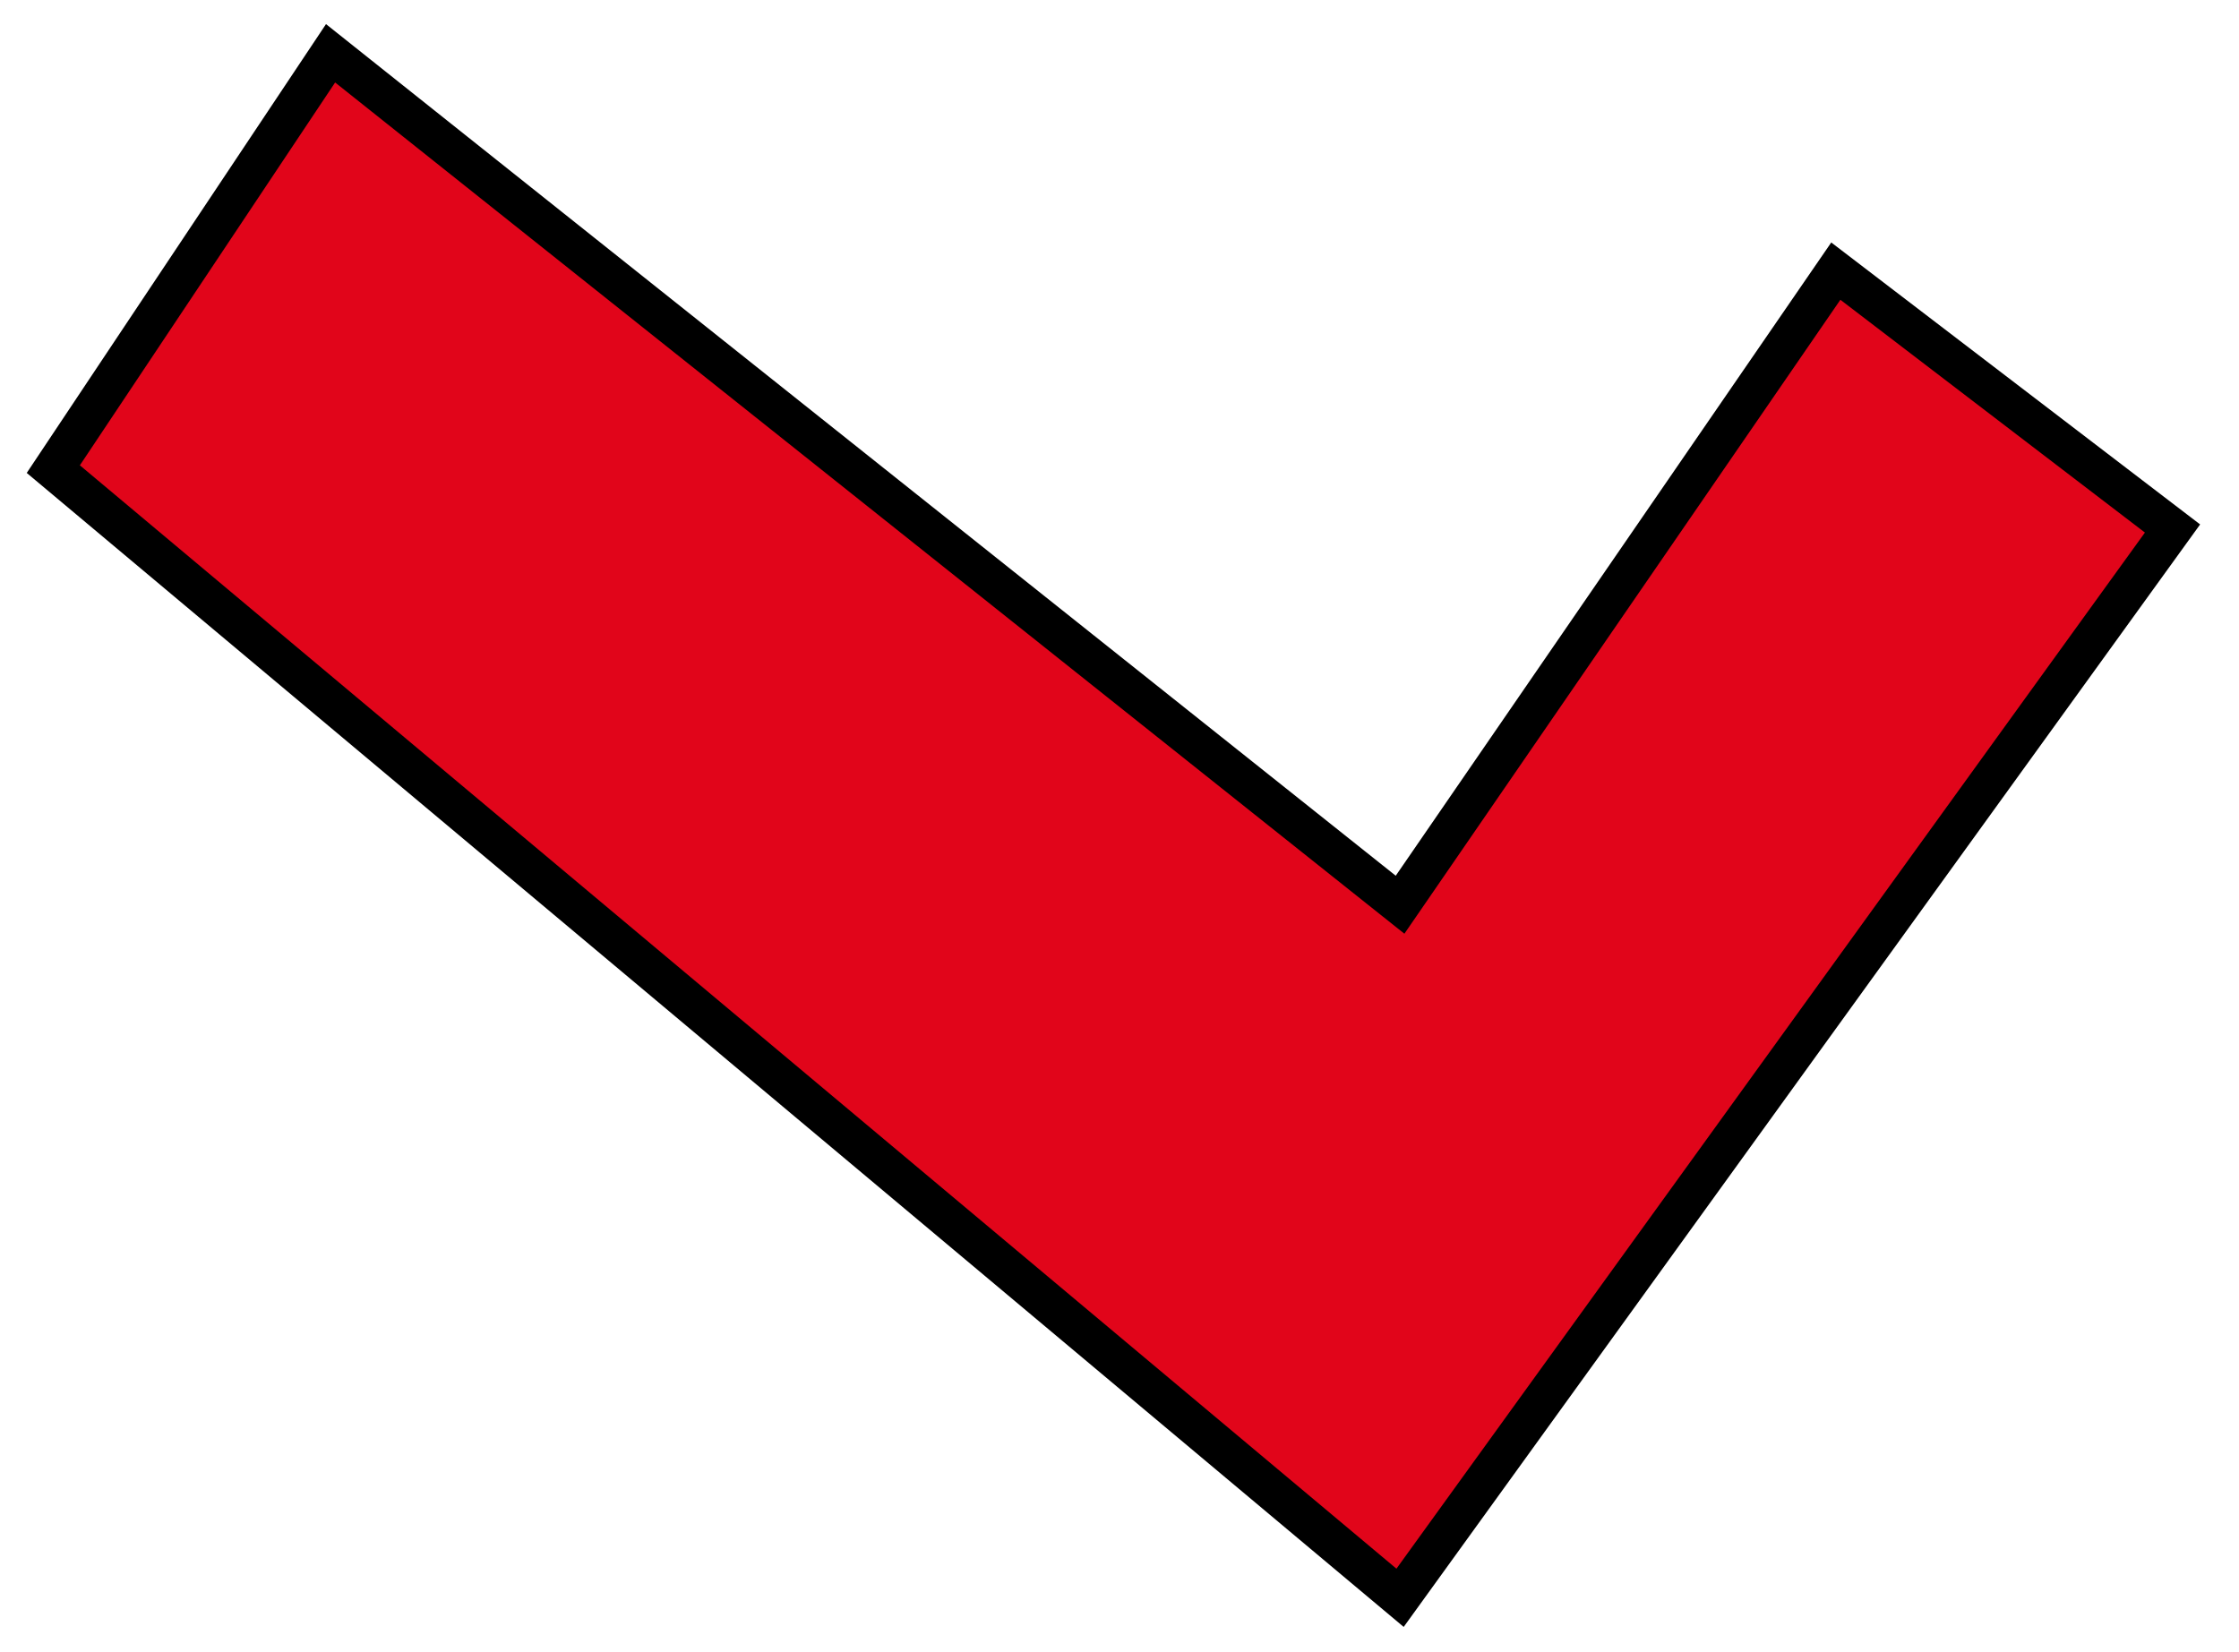
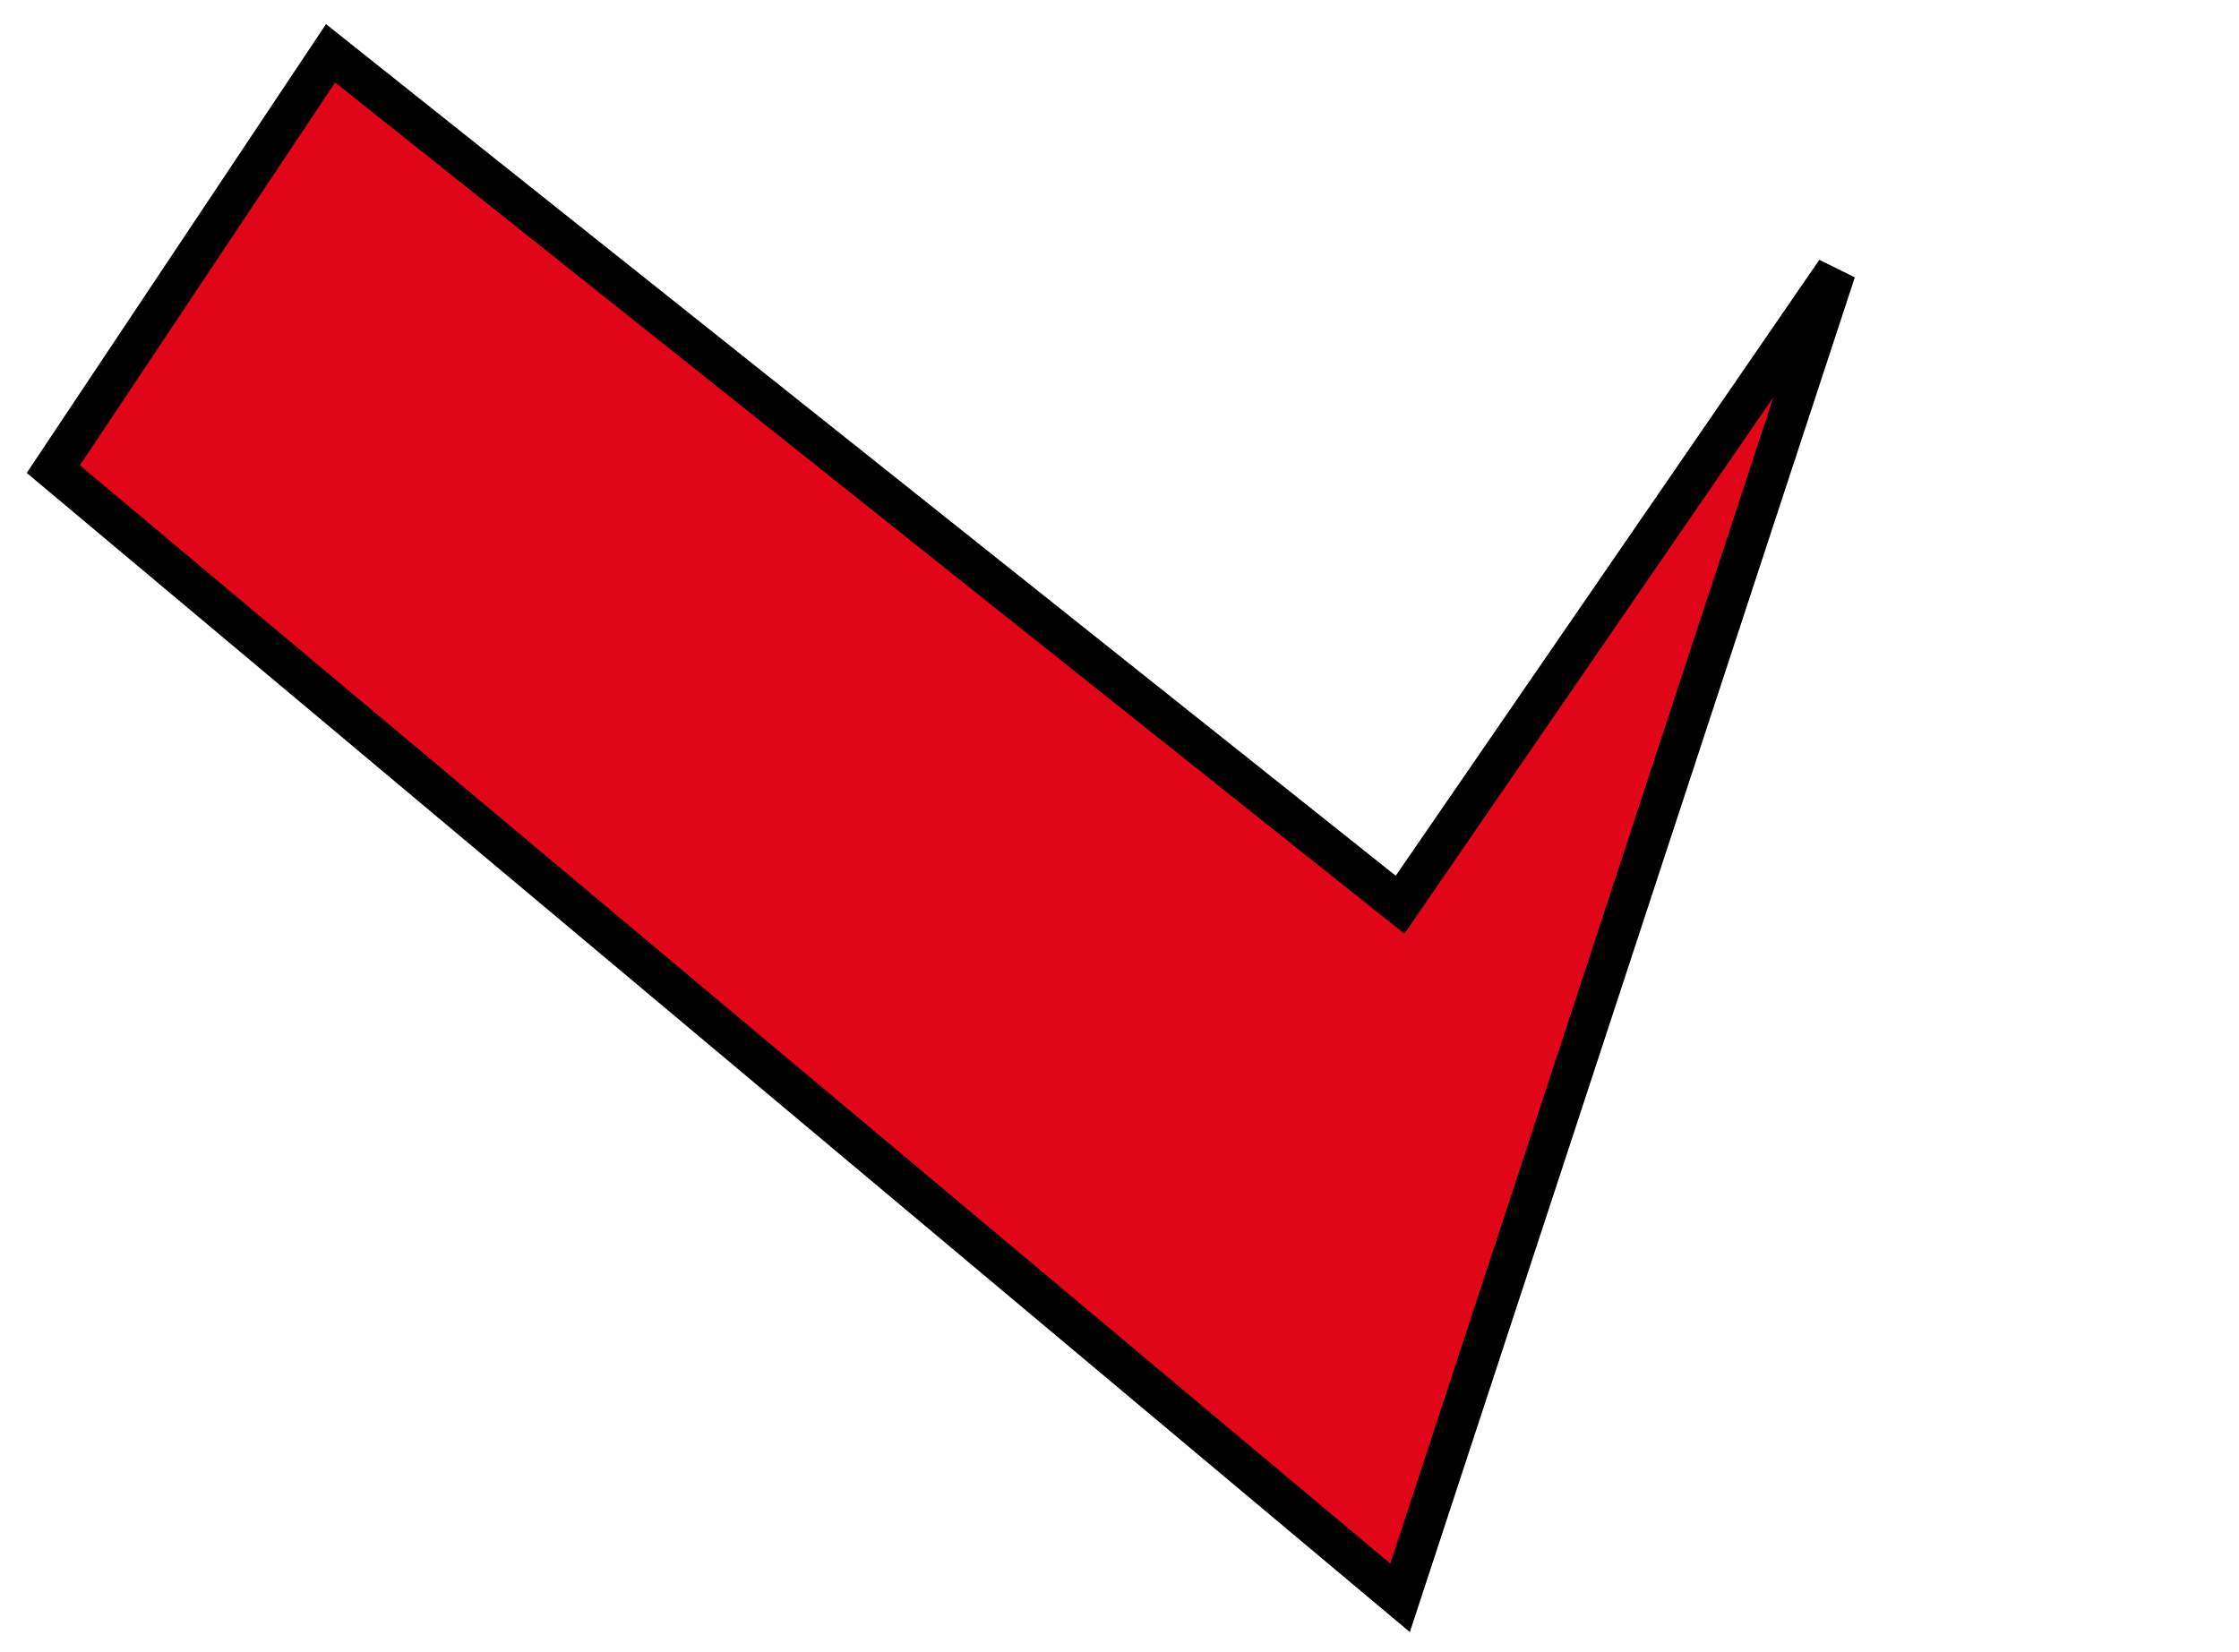
<svg xmlns="http://www.w3.org/2000/svg" fill="none" height="100%" overflow="visible" preserveAspectRatio="none" style="display: block;" viewBox="0 0 42 31" width="100%">
-   <path d="M6.201 1L1 8.802L26.263 29.979L40.753 9.916L34.437 5.087L26.263 16.975L6.201 1Z" fill="#E1051A" id="Vector 65" stroke="black" stroke-width="0.75" />
+   <path d="M6.201 1L1 8.802L26.263 29.979L34.437 5.087L26.263 16.975L6.201 1Z" fill="#E1051A" id="Vector 65" stroke="black" stroke-width="0.75" />
</svg>